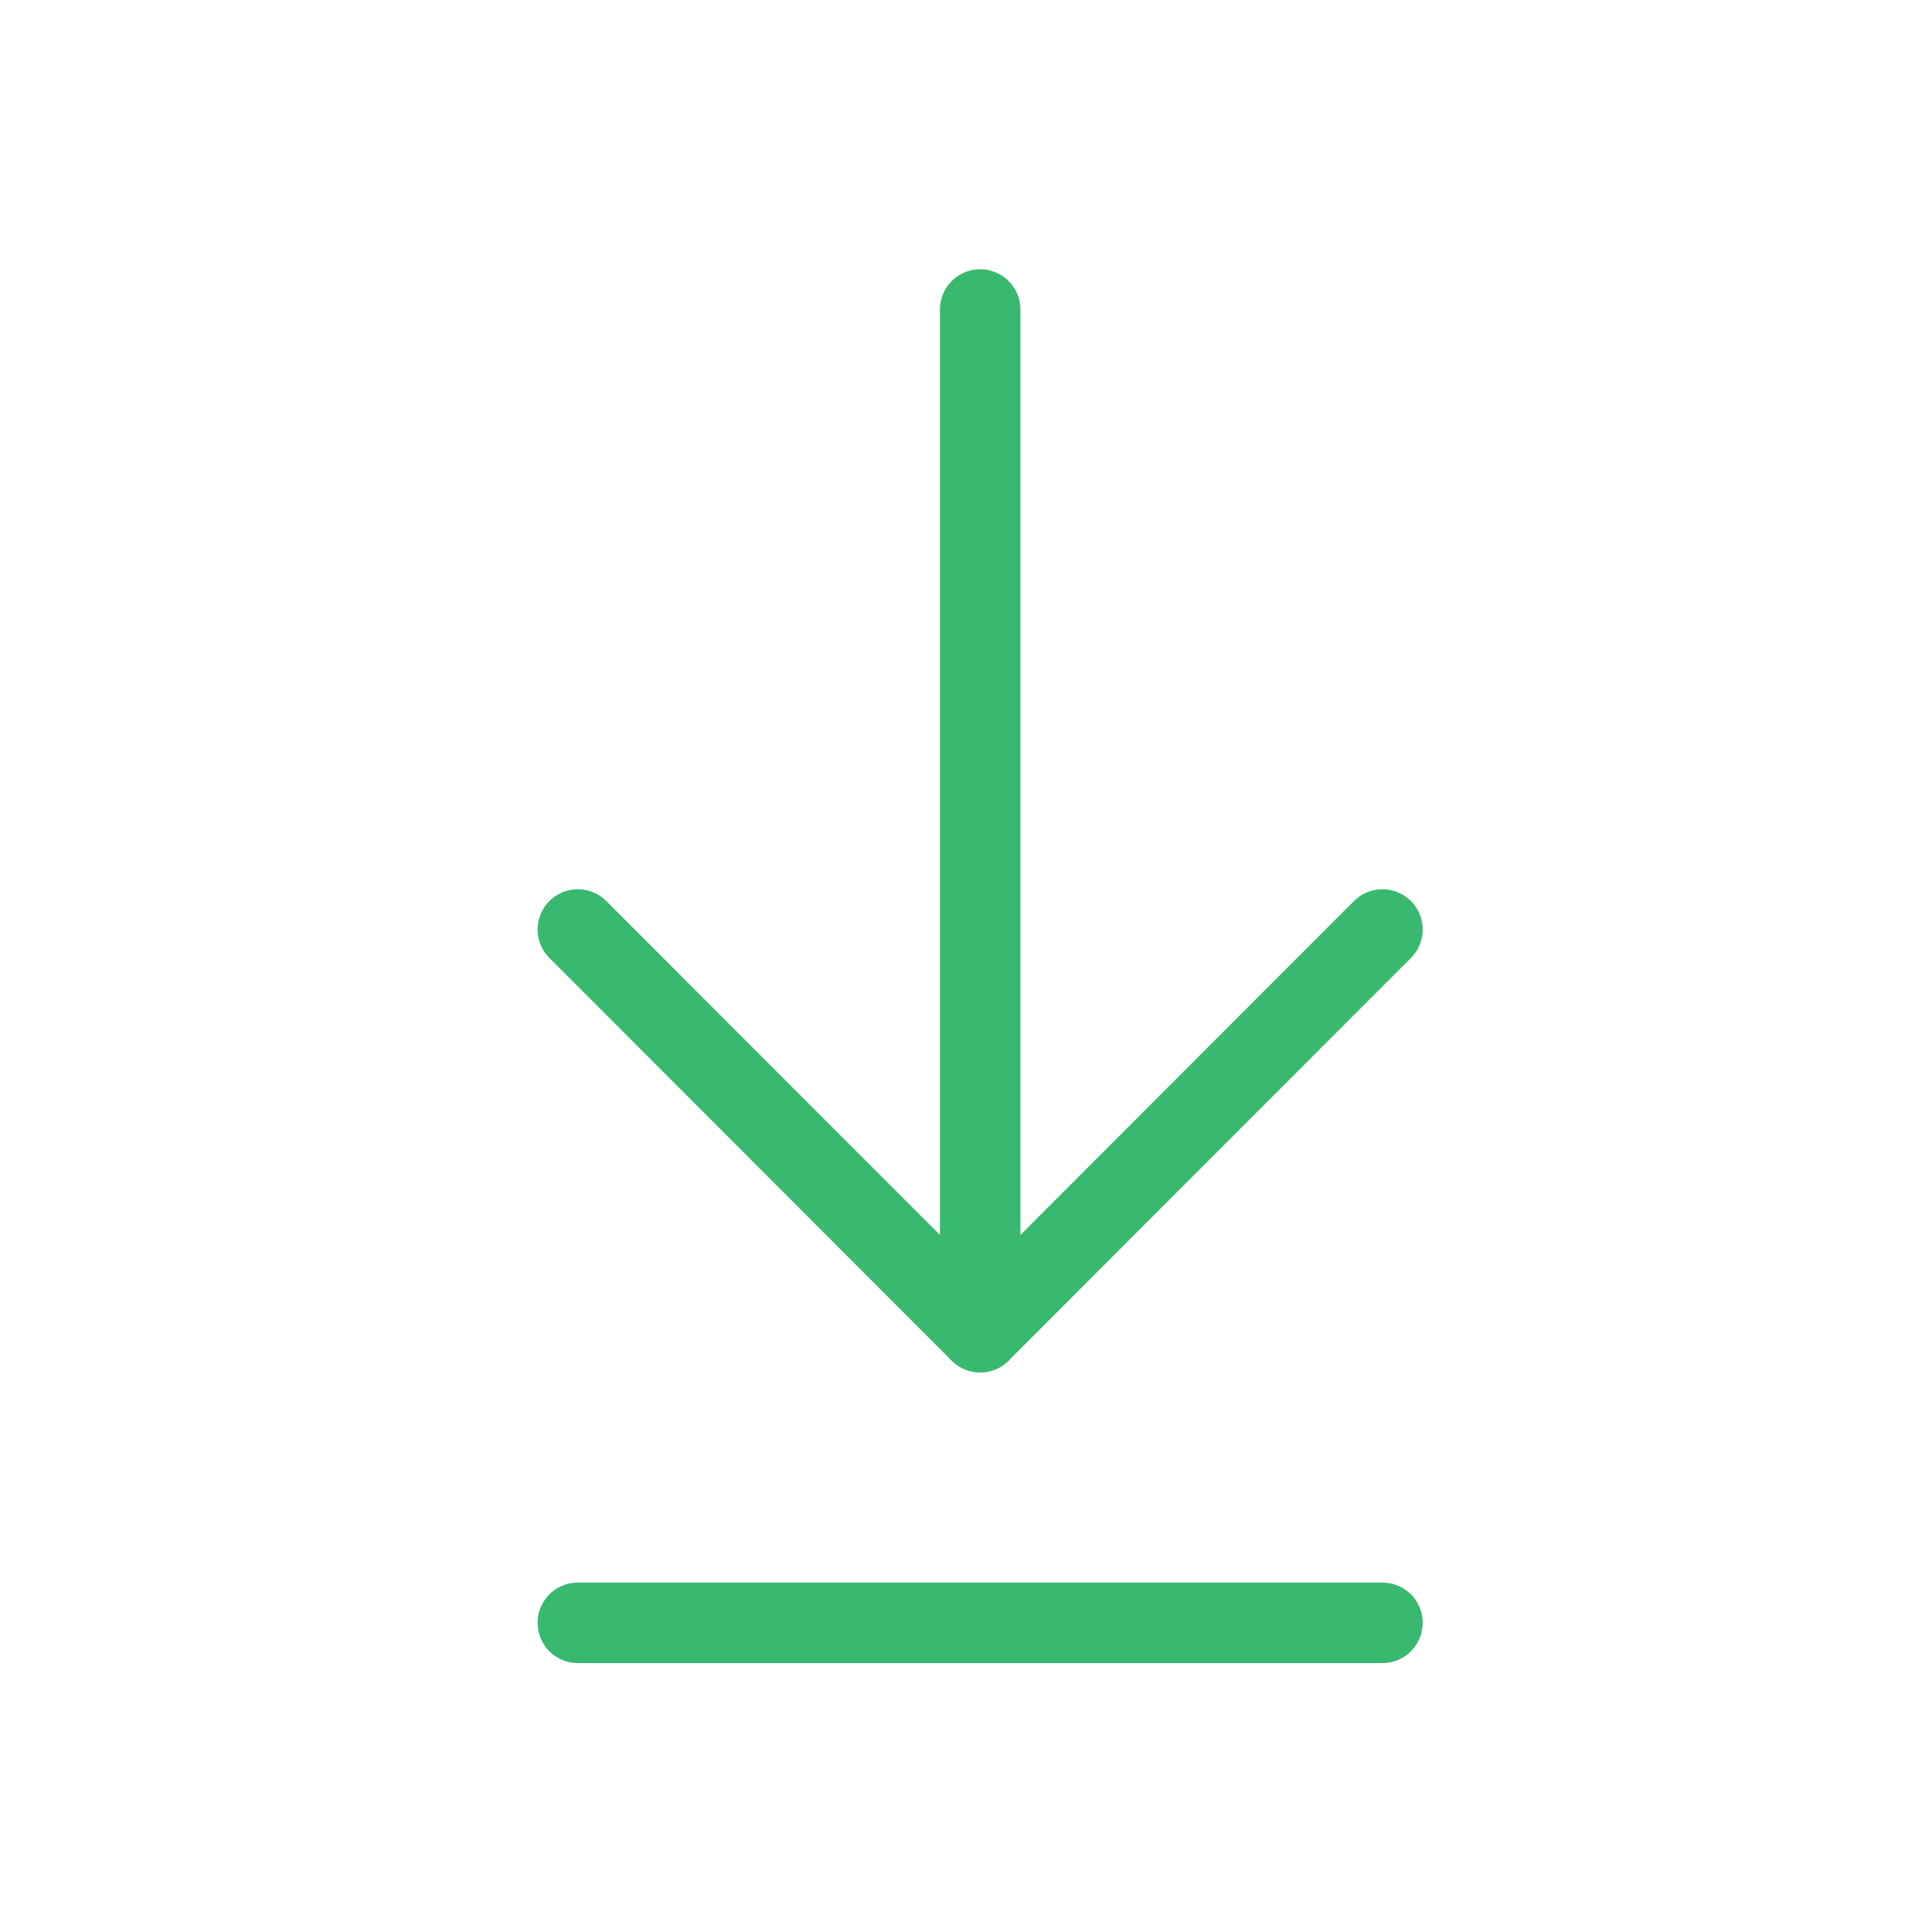
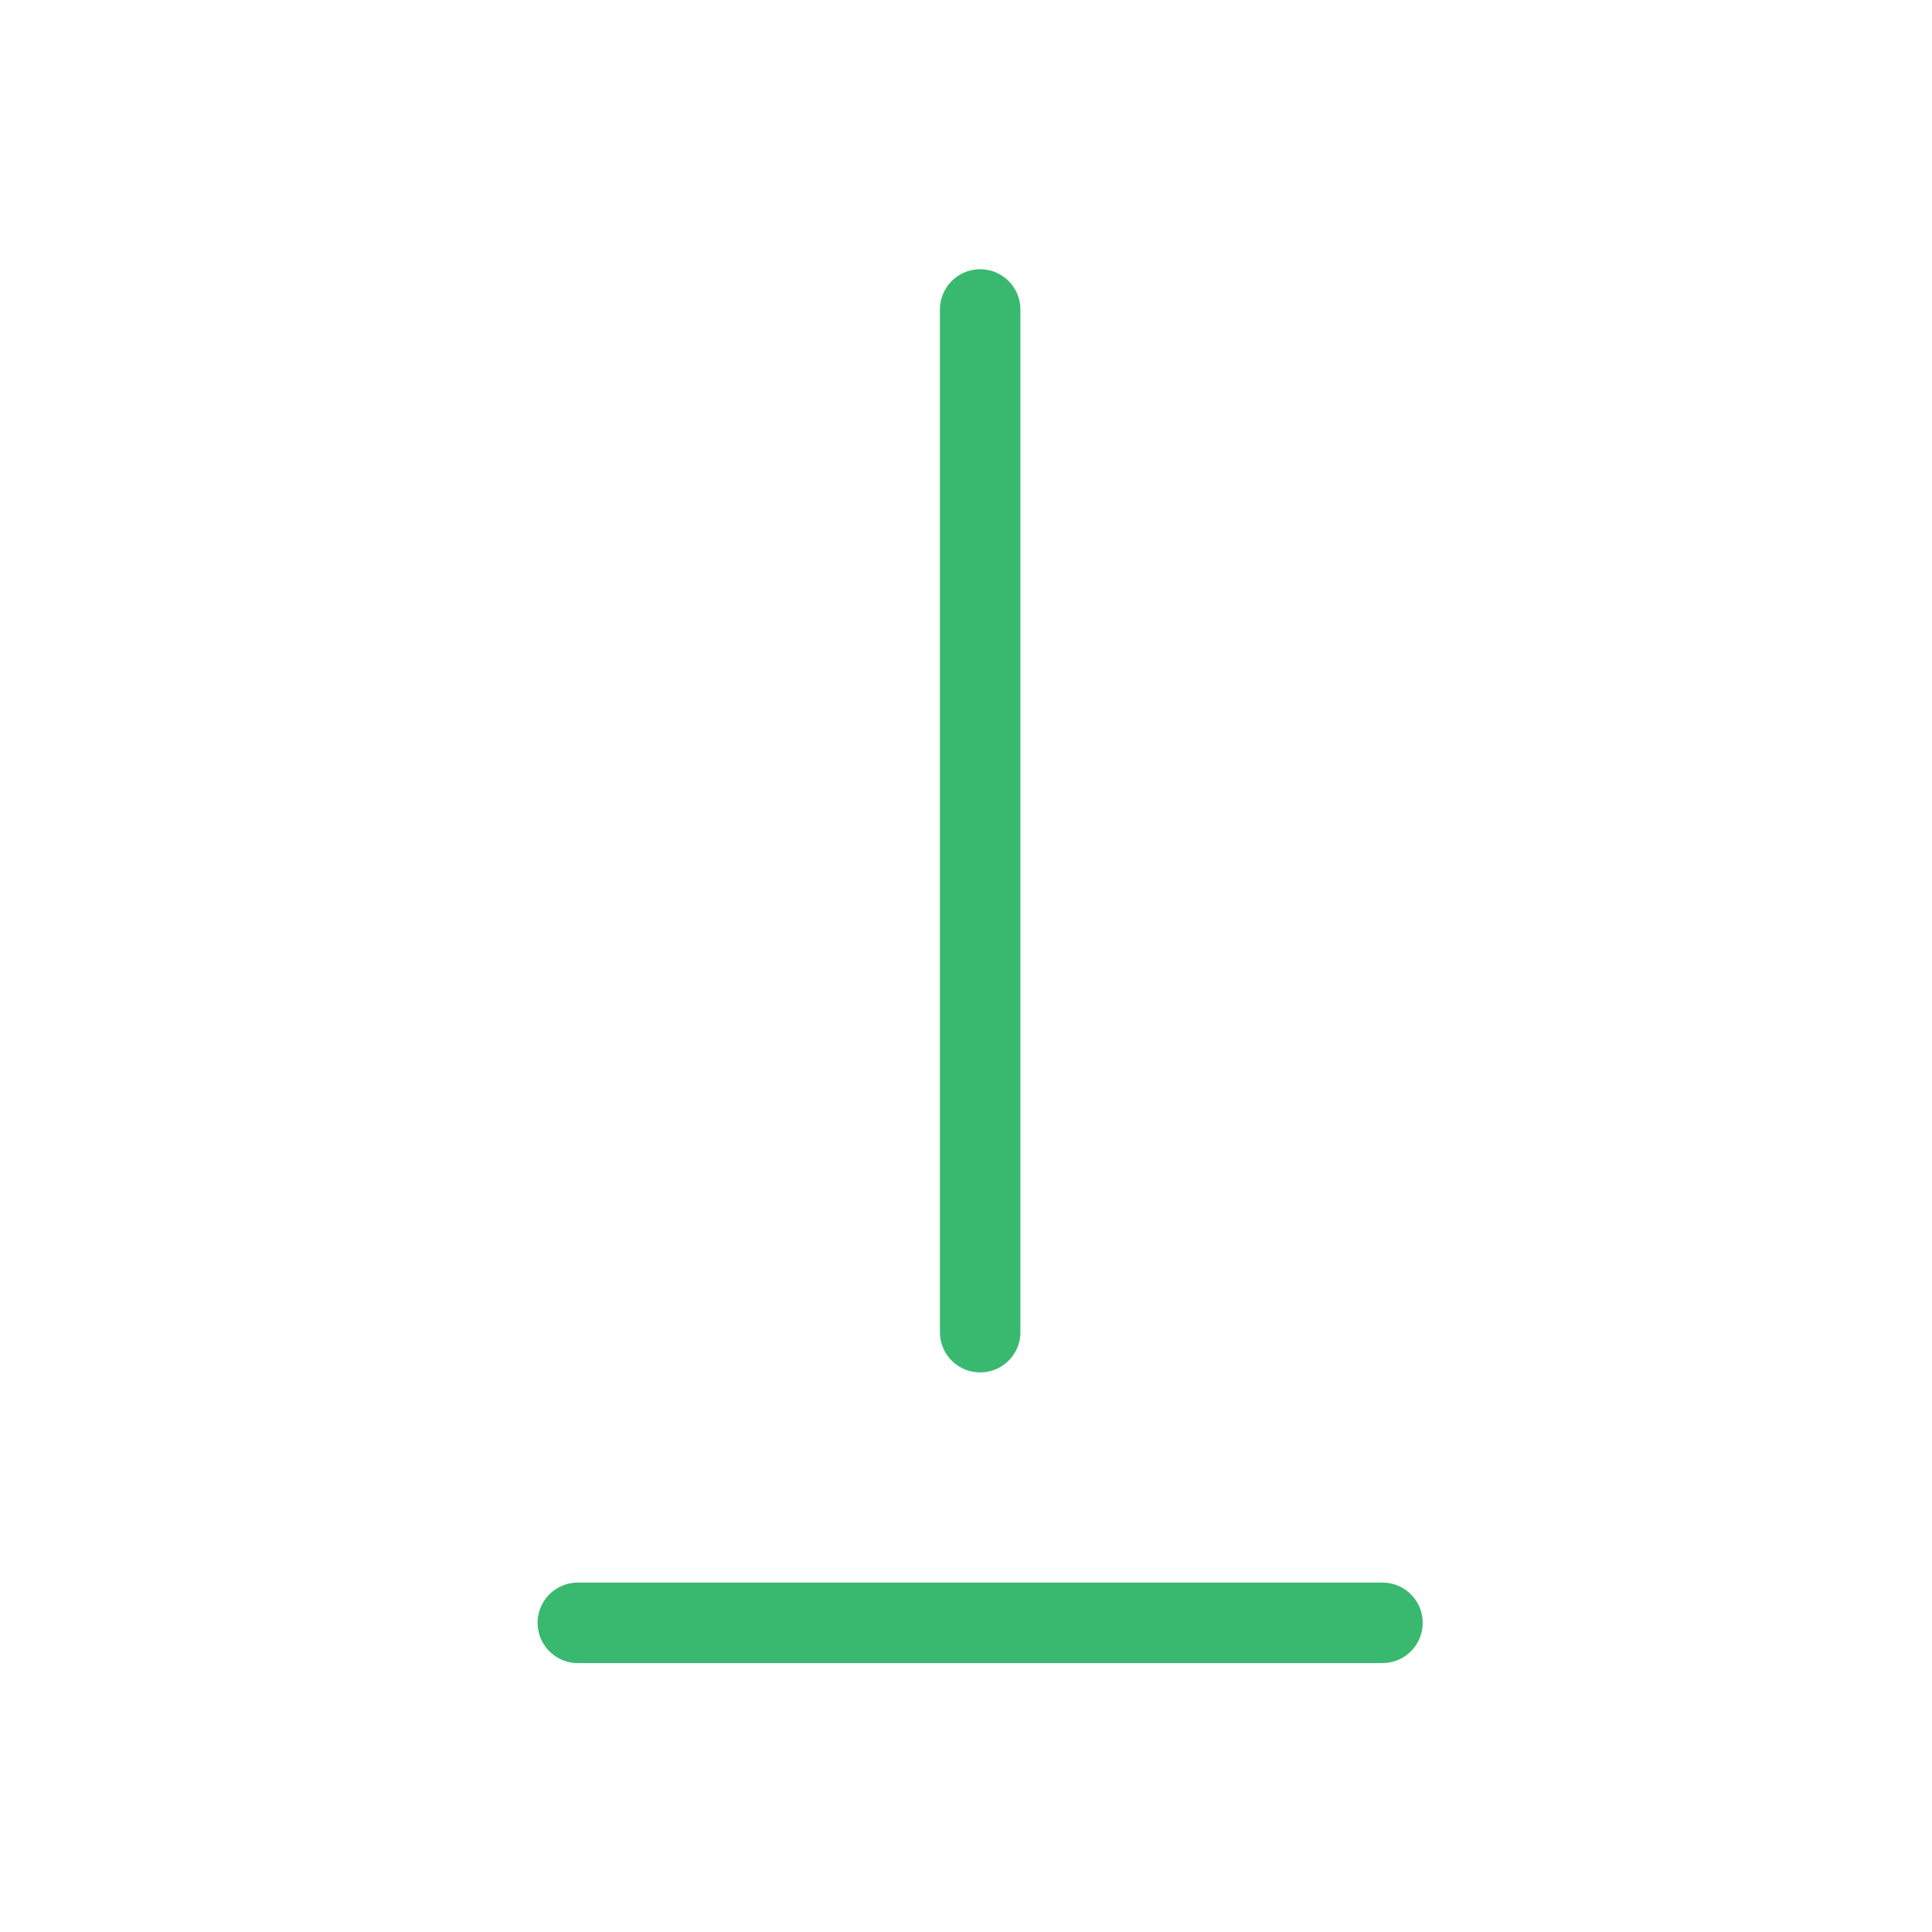
<svg xmlns="http://www.w3.org/2000/svg" width="36" height="36" viewBox="0 0 36 36" fill="none">
-   <path d="M25.76 17.32L18.264 24.823L10.767 17.32" stroke="#39B96F" stroke-width="1.5" stroke-linecap="round" stroke-linejoin="round" />
  <path d="M18.264 24.823V5.767" stroke="#39B96F" stroke-width="1.5" stroke-linecap="round" stroke-linejoin="round" />
  <path d="M10.767 30.239H25.76" stroke="#39B96F" stroke-width="1.5" stroke-linecap="round" stroke-linejoin="round" />
</svg>